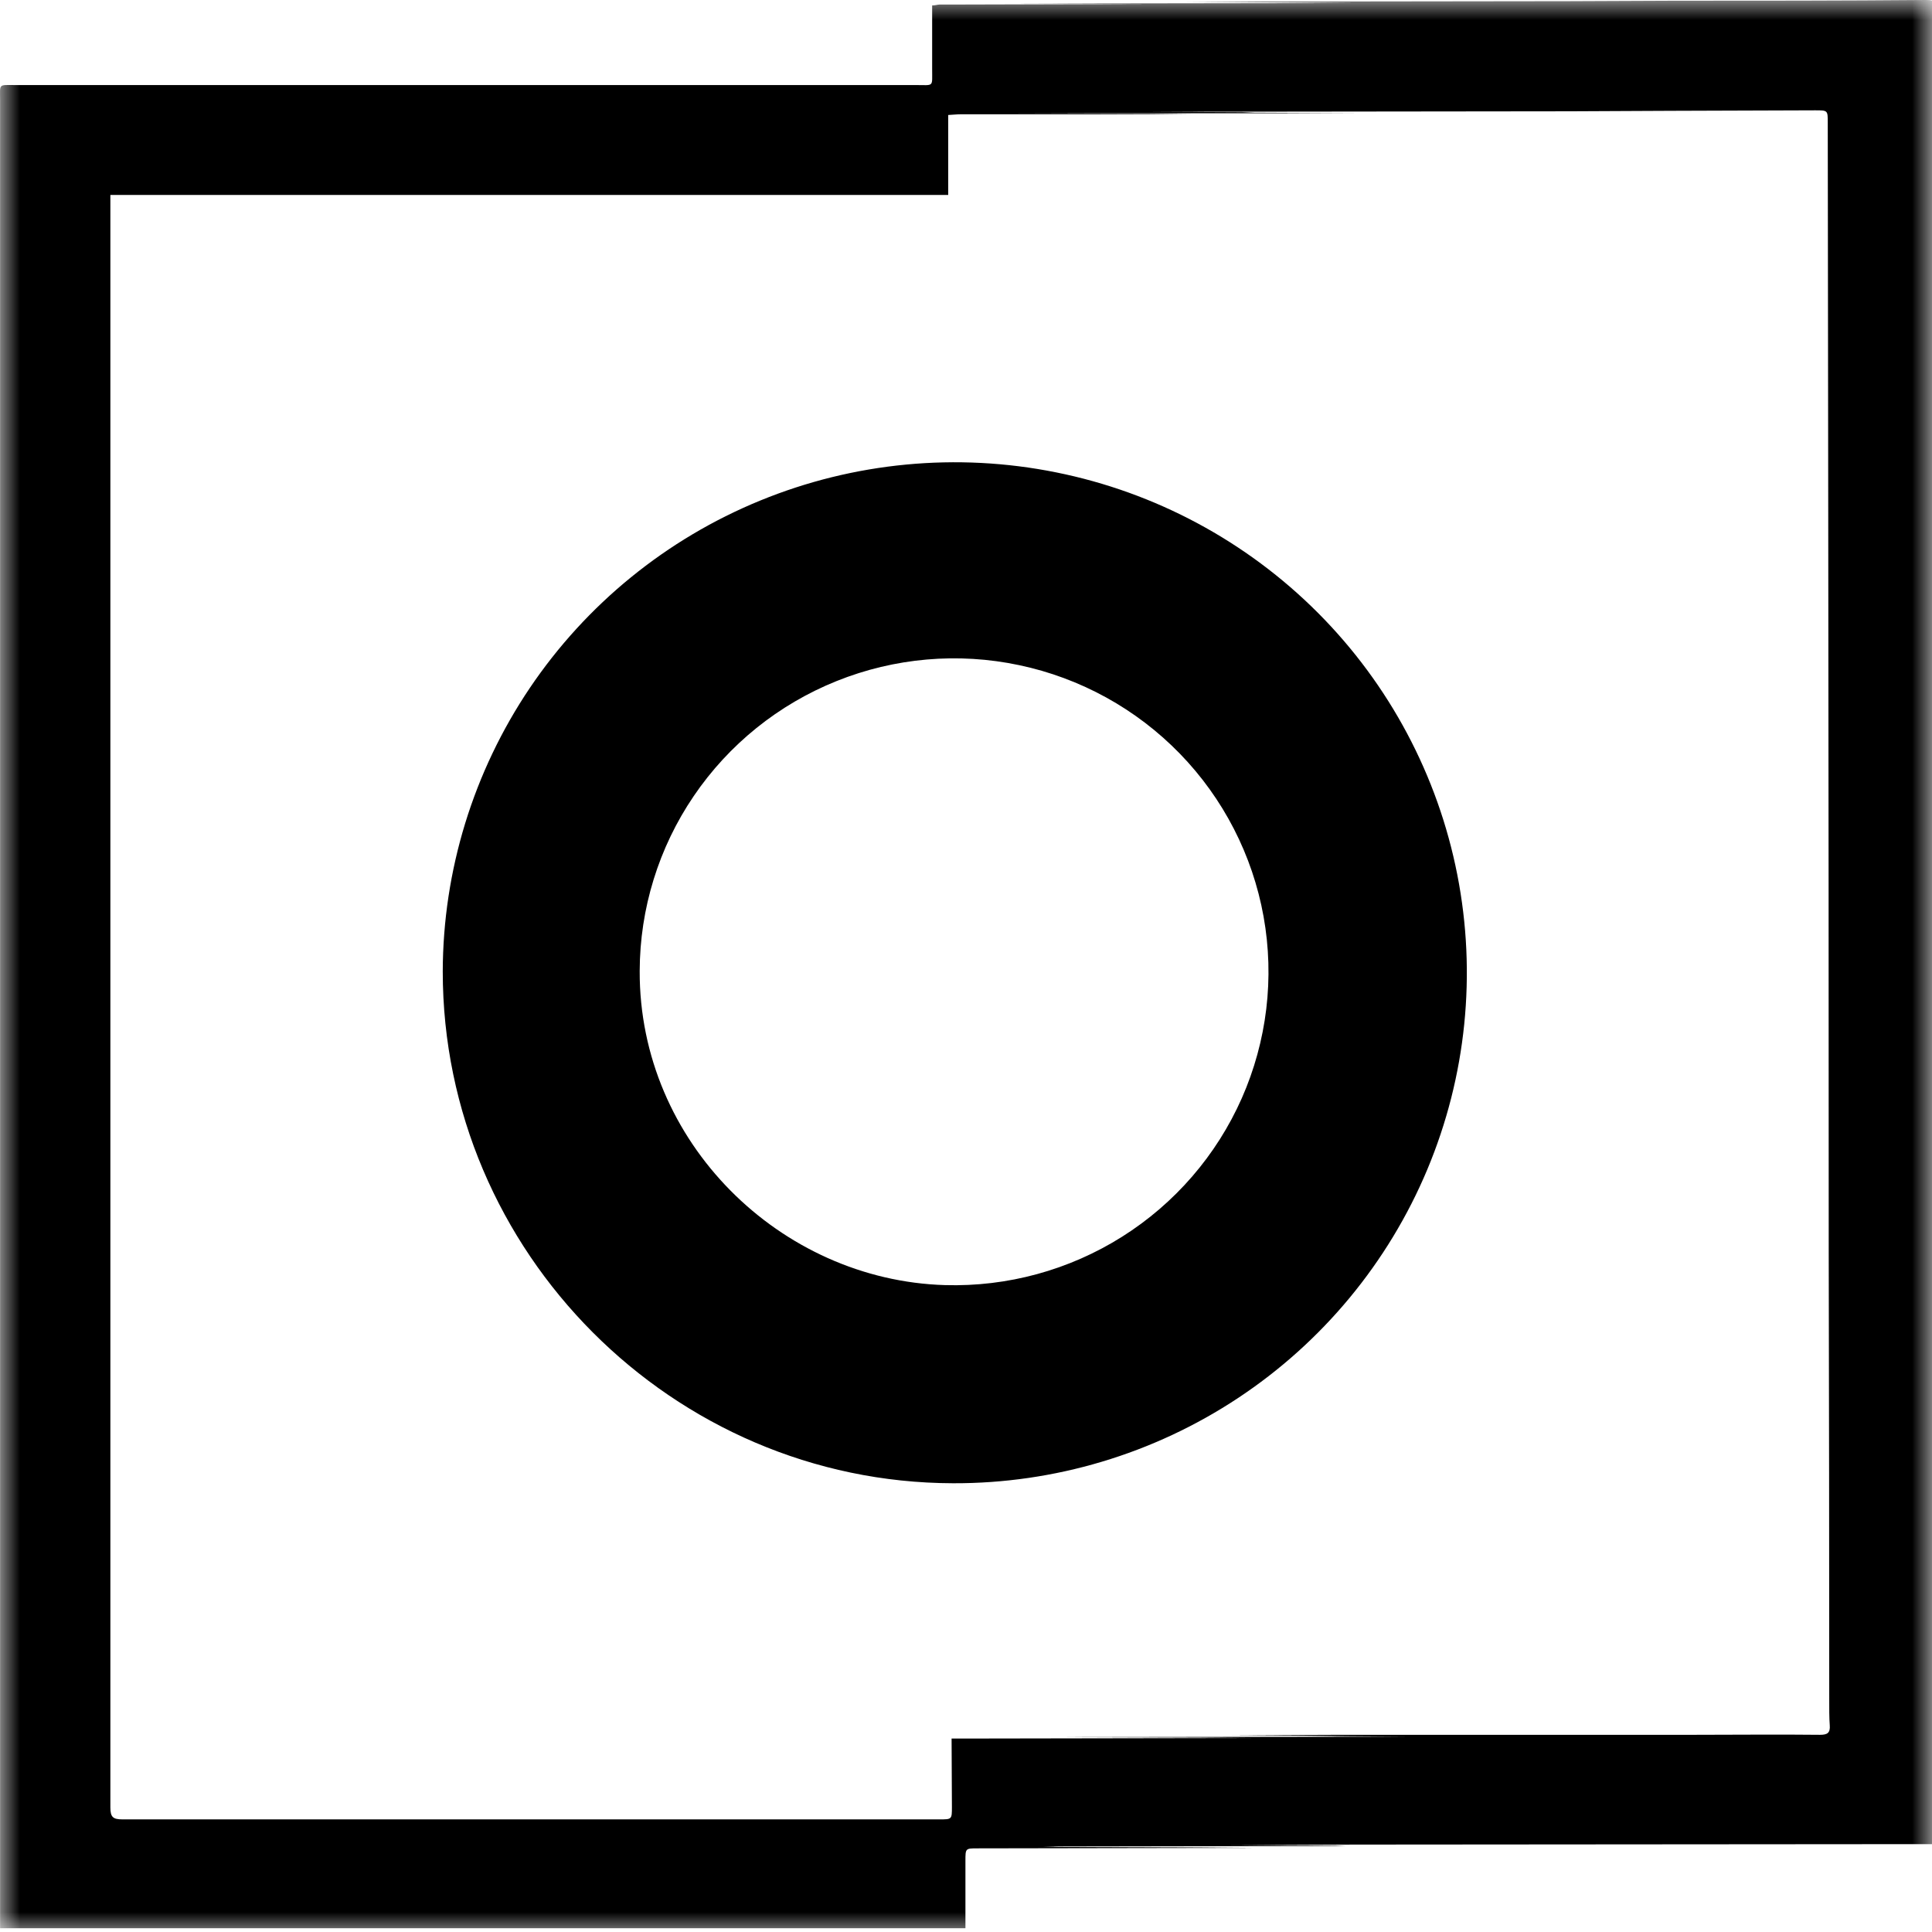
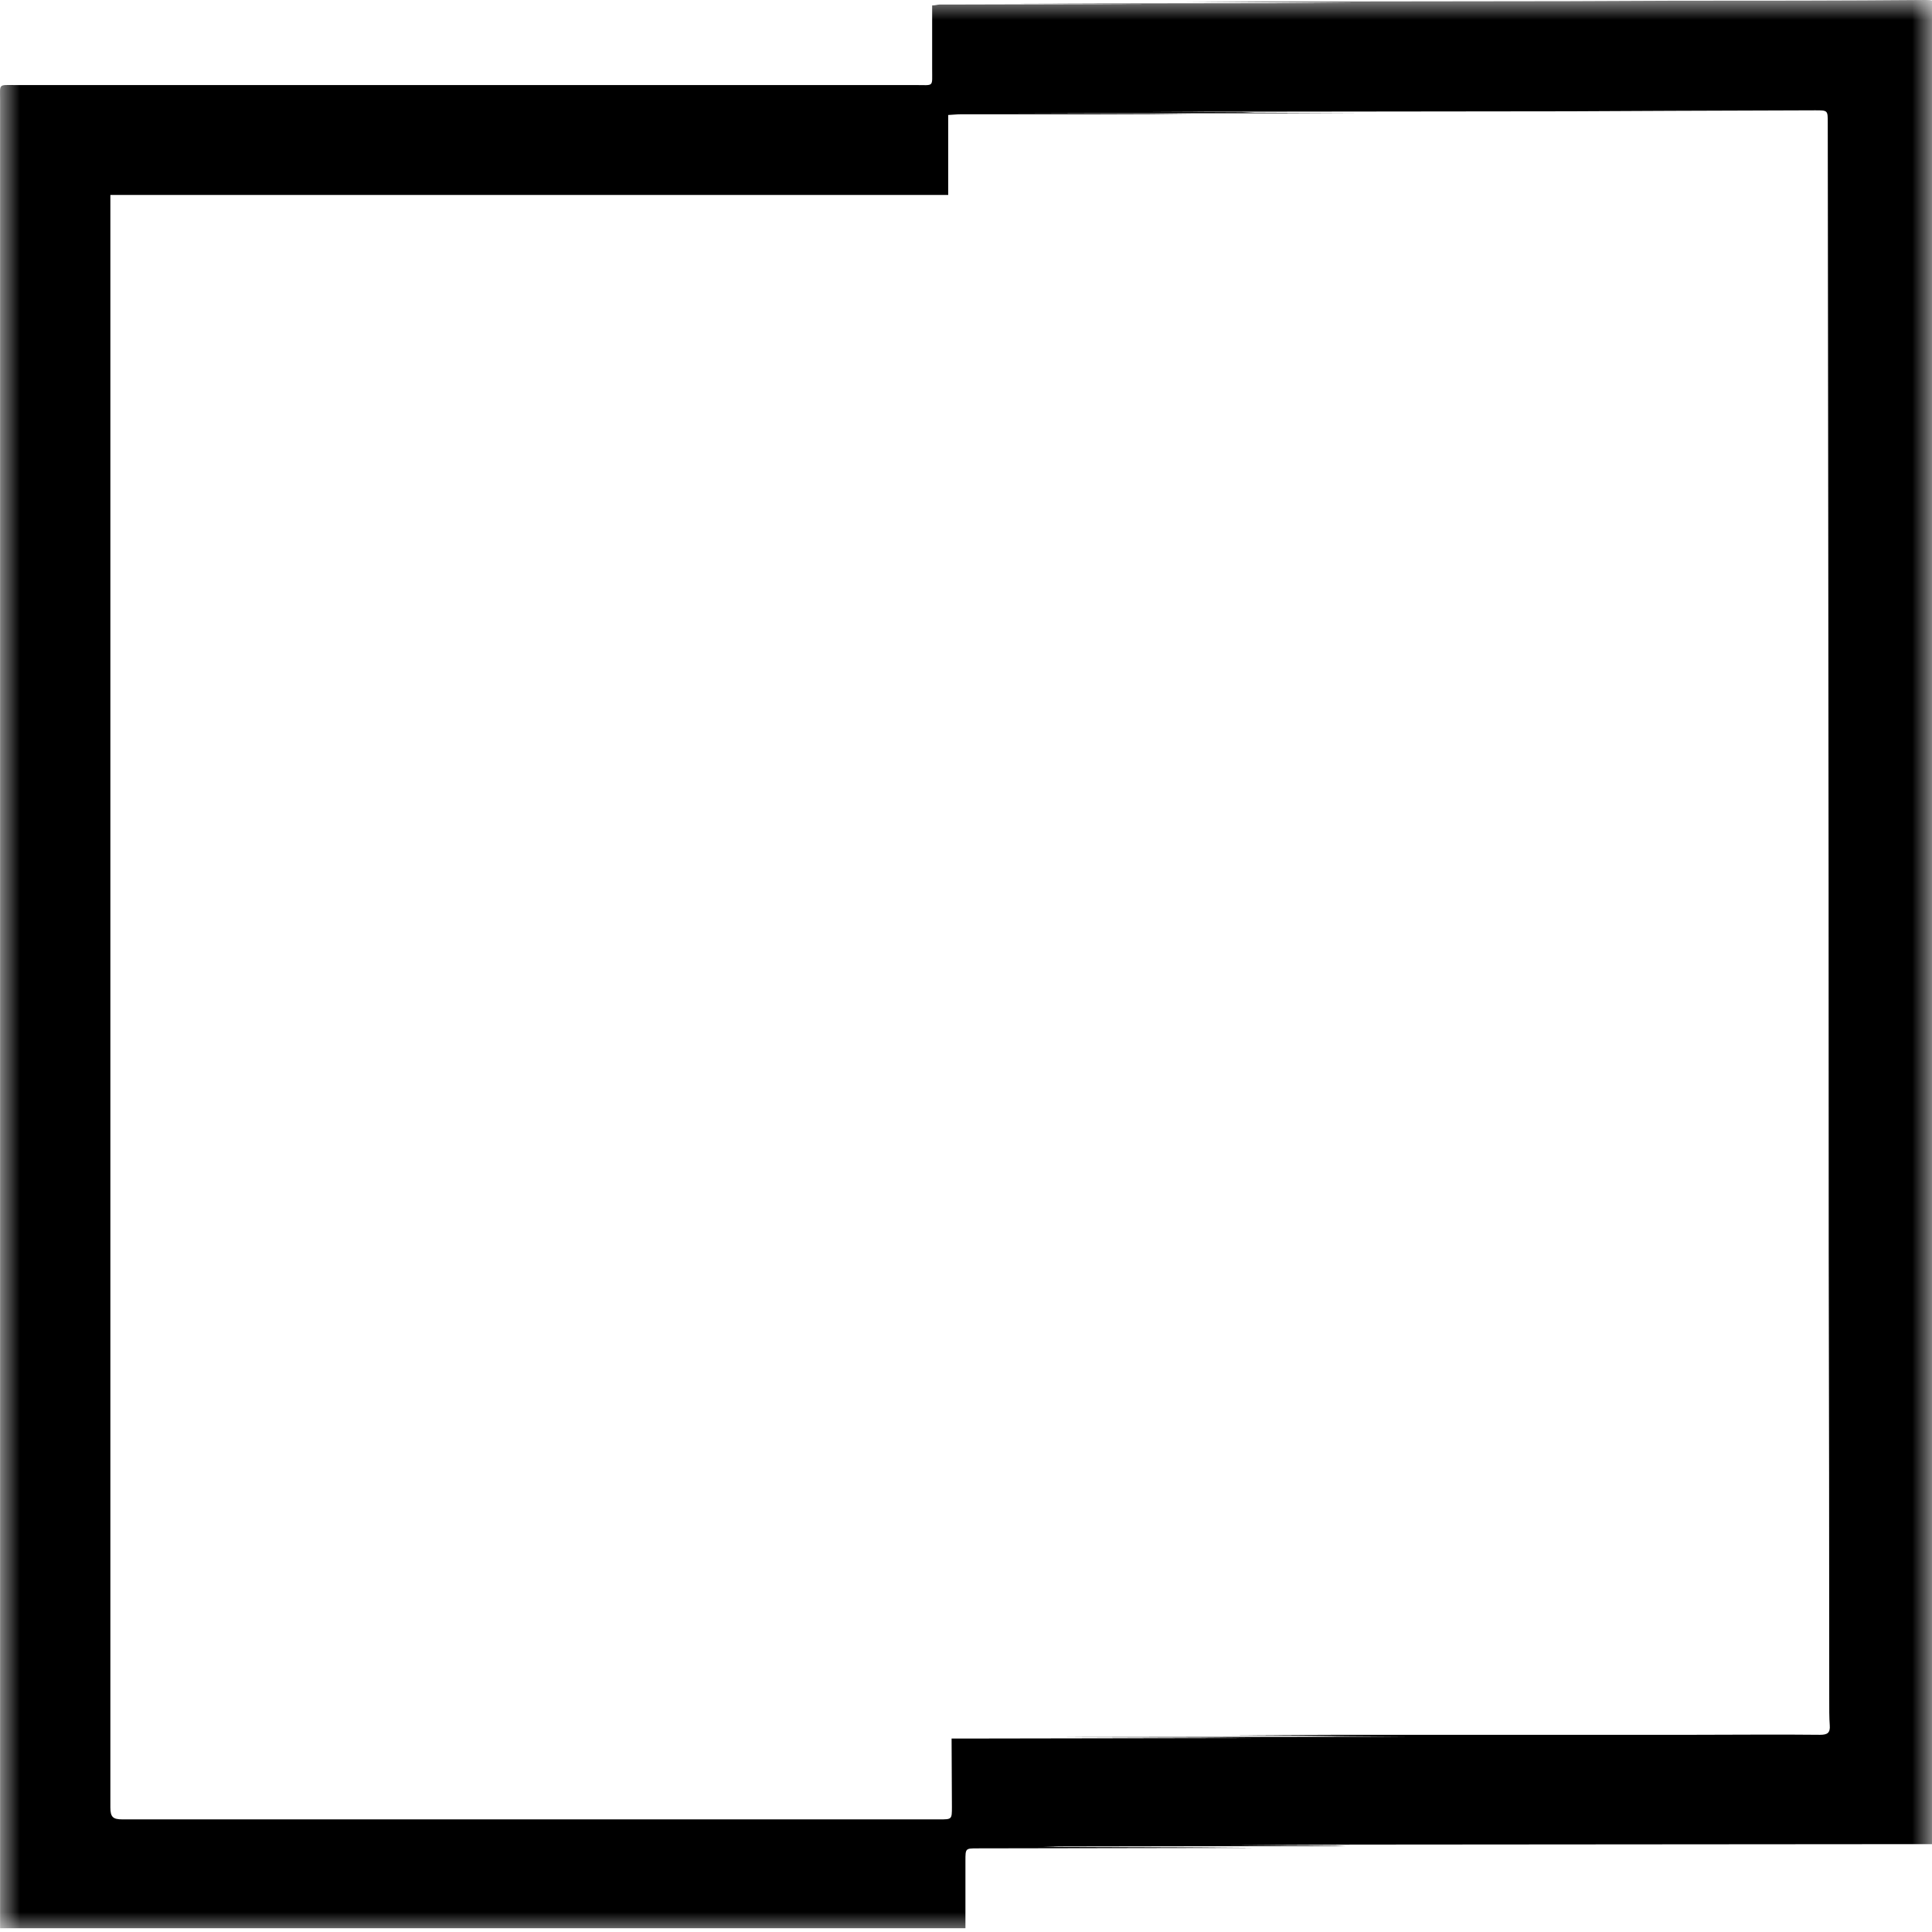
<svg xmlns="http://www.w3.org/2000/svg" fill="none" viewBox="0 0 48 48" height="48" width="48">
  <mask height="48" width="48" y="0" x="0" maskUnits="userSpaceOnUse" style="mask-type:luminance" id="mask0_224_1746">
    <path fill="white" d="M48 0H0V48H48V0Z" />
  </mask>
  <g mask="url(#mask0_224_1746)">
    <path fill="black" d="M48.198 45.817H47.895L33.648 45.828L30.583 45.84L33.163 45.852L33.44 45.863L25.901 45.875L26.31 45.887L29.763 45.898L31.191 45.91L24.286 45.922C23.986 45.922 23.986 45.922 23.986 46.23V47.906H0.002V2.492C0.002 2.072 -0.049 2.113 0.374 2.113H22.744C23.217 2.113 23.157 2.176 23.159 1.707V0.135C23.235 0.135 23.288 0.115 23.341 0.113H23.599L28.562 0.1L25.156 0.088L33.681 0.076L32.277 0.064L30.824 0.053L29.42 0.041L38.965 0.029L41.565 0.018C43.664 0.018 45.759 0.018 47.857 0C48.101 0 48.191 0.066 48.152 0.3C48.15 0.308 48.15 0.316 48.152 0.324C48.152 6.849 48.155 13.374 48.162 19.899C48.162 23.629 48.167 27.359 48.174 31.089C48.174 34.781 48.179 38.472 48.186 42.164C48.186 43.28 48.186 44.396 48.198 45.512V45.817ZM23.642 43.194H23.947L31.156 43.182L29.822 43.171L26.301 43.159L34.912 43.147L33.438 43.136L32.527 43.124L30.551 43.112L33.335 43.101H42.085C43.126 43.101 44.168 43.089 45.218 43.101C45.395 43.101 45.475 43.057 45.46 42.866C45.445 42.675 45.447 42.429 45.447 42.211C45.447 38.495 45.442 34.781 45.434 31.065C45.434 24.97 45.43 18.875 45.422 12.78L45.41 3.04C45.41 2.741 45.41 2.741 45.097 2.741L41.529 2.753L39.004 2.765L28.586 2.777L30.883 2.788L31.16 2.8L33.74 2.812L25.103 2.816L28.601 2.827L29.631 2.839H23.877C23.779 2.839 23.681 2.851 23.558 2.857V4.843H2.742V44.903C2.742 45.143 2.805 45.202 3.041 45.202H23.343C23.648 45.202 23.65 45.202 23.65 44.896L23.642 43.194Z" />
-     <path fill="black" d="M11 24.136C11.006 21.628 11.759 19.177 13.162 17.094C14.566 15.012 16.557 13.391 18.885 12.437C21.213 11.483 23.772 11.239 26.239 11.736C28.705 12.232 30.969 13.447 32.744 15.226C34.518 17.005 35.723 19.269 36.206 21.731C36.69 24.193 36.43 26.743 35.46 29.058C34.489 31.373 32.852 33.349 30.755 34.736C28.658 36.123 26.195 36.859 23.679 36.851C16.715 36.835 11 31.112 11 24.136ZM15.893 24.123C15.877 28.384 19.394 31.807 23.477 31.928C25.03 31.973 26.561 31.555 27.875 30.728C29.189 29.901 30.225 28.702 30.852 27.285C31.478 25.867 31.667 24.296 31.393 22.771C31.119 21.247 30.395 19.838 29.314 18.725C28.233 17.613 26.844 16.847 25.324 16.526C23.804 16.204 22.223 16.342 20.782 16.922C19.341 17.501 18.106 18.496 17.235 19.779C16.364 21.061 15.897 22.574 15.893 24.123Z" />
  </g>
</svg>